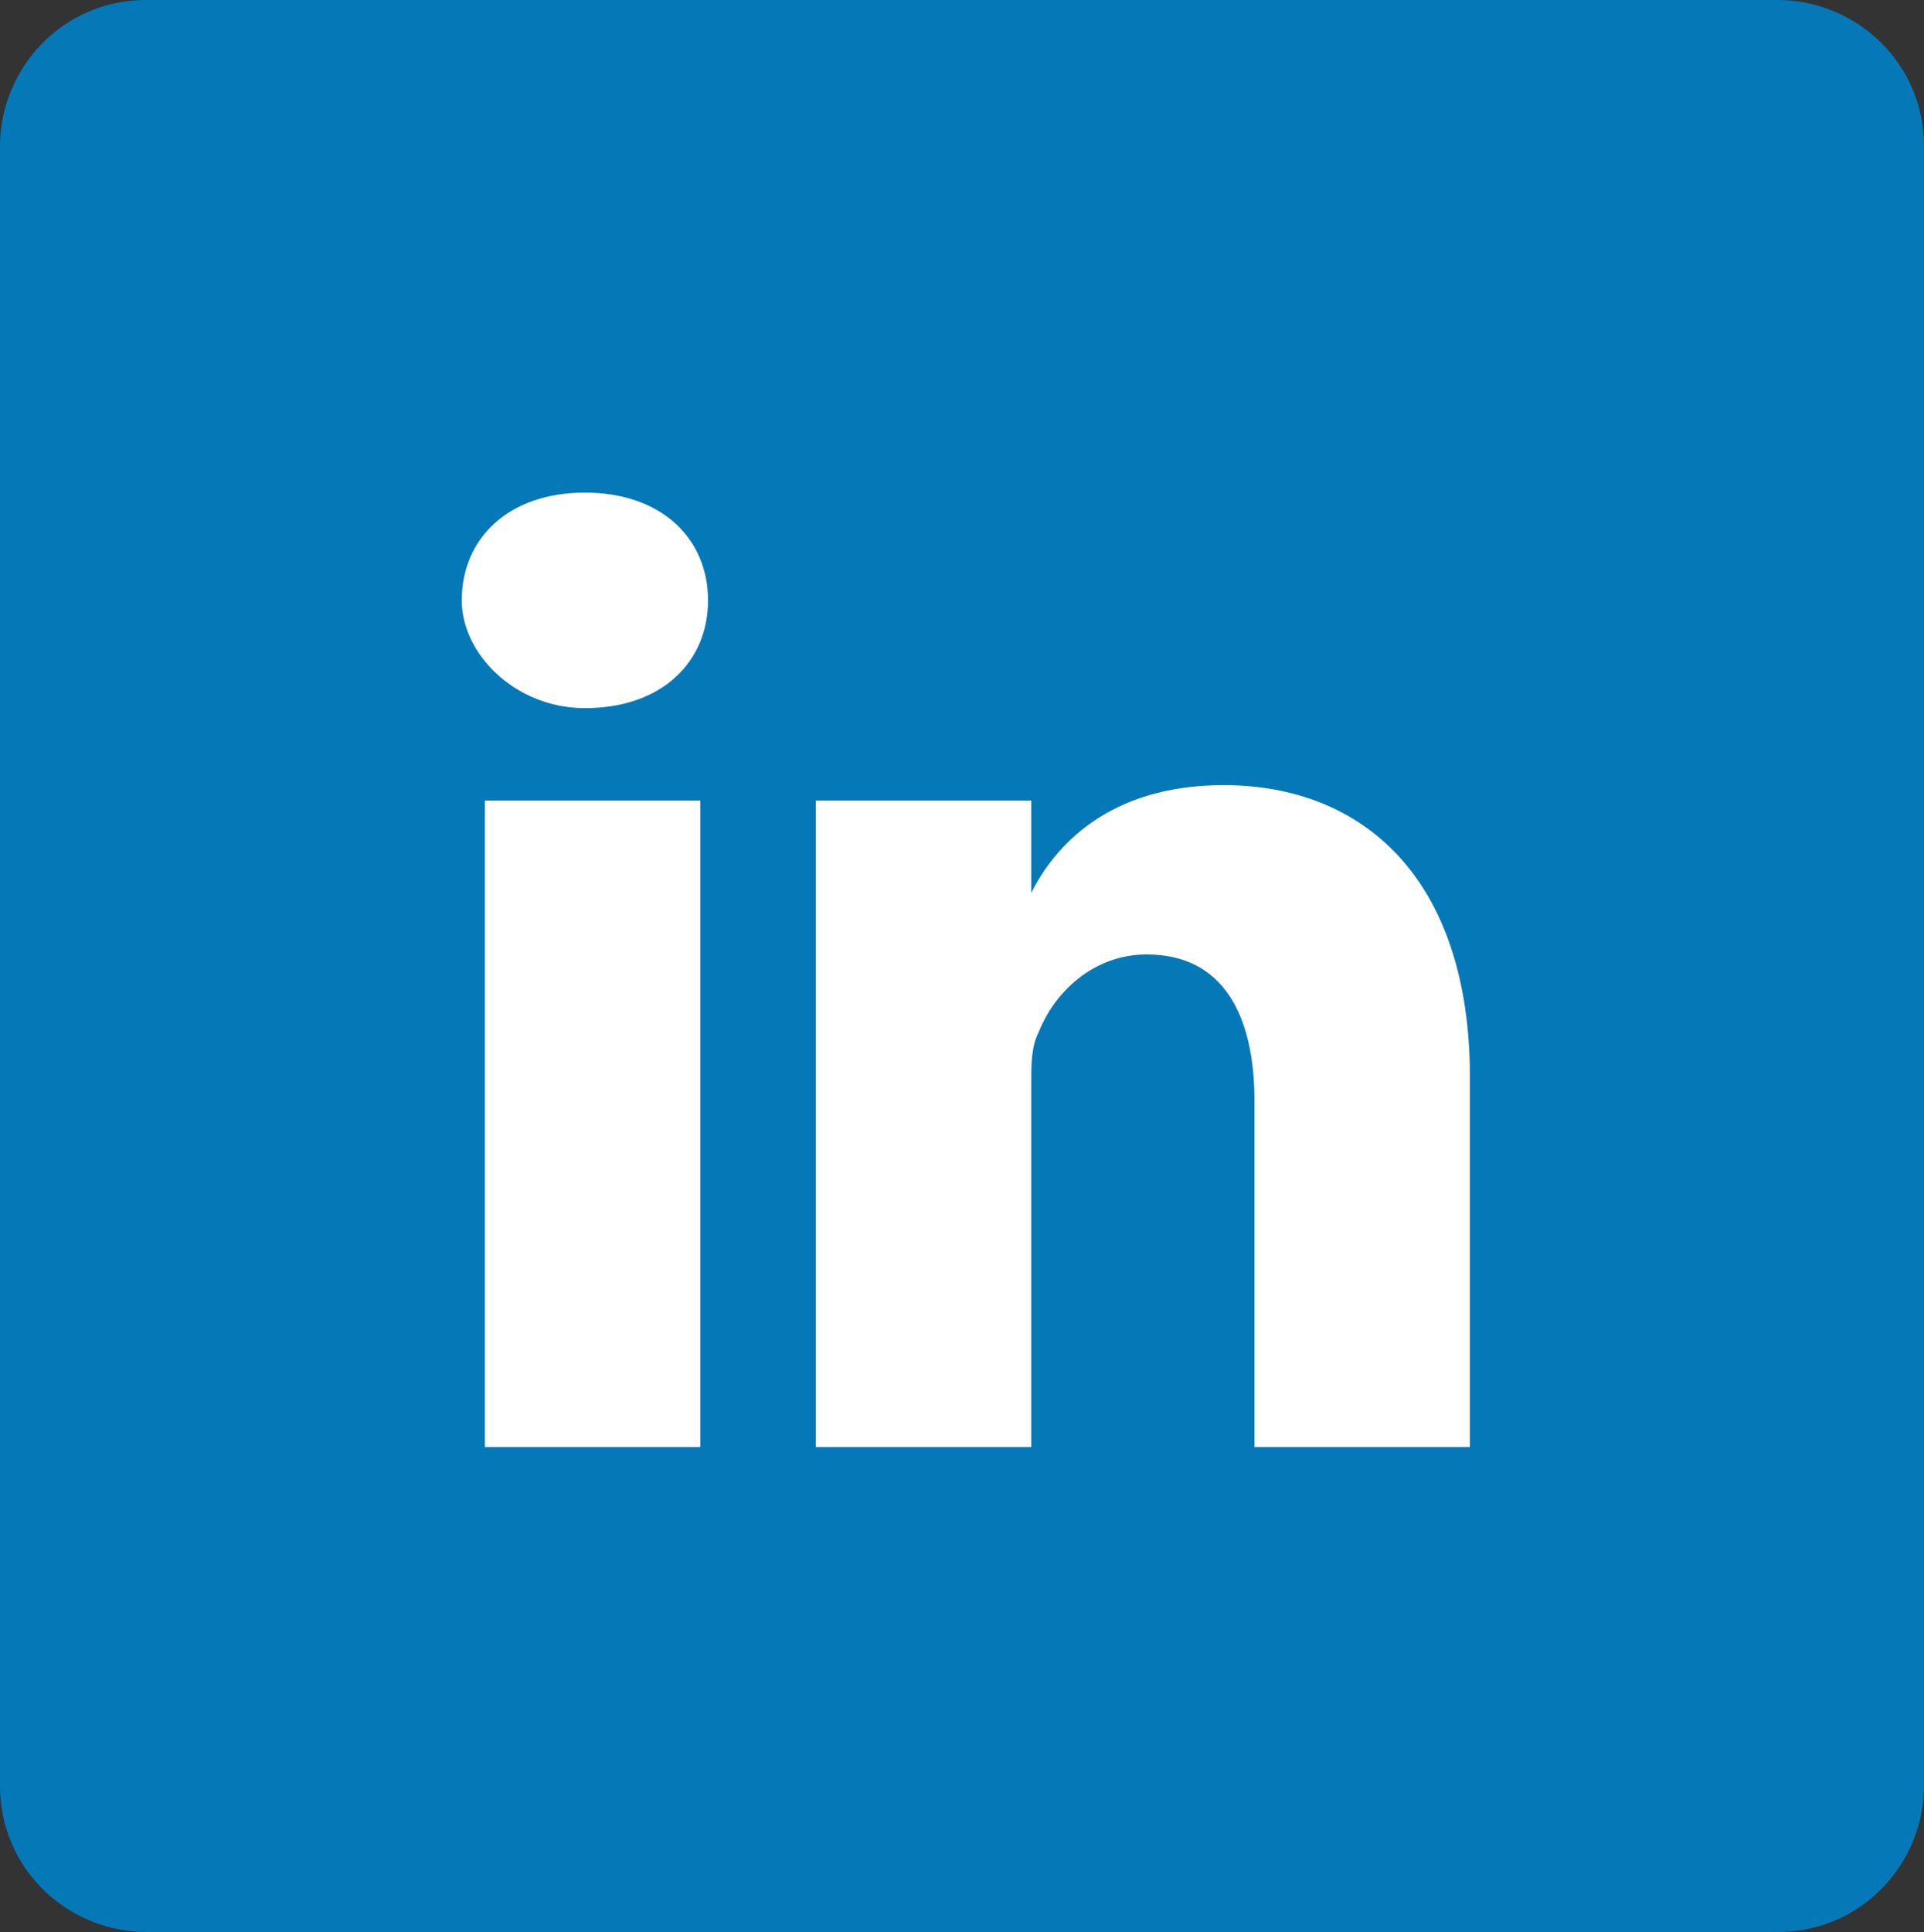
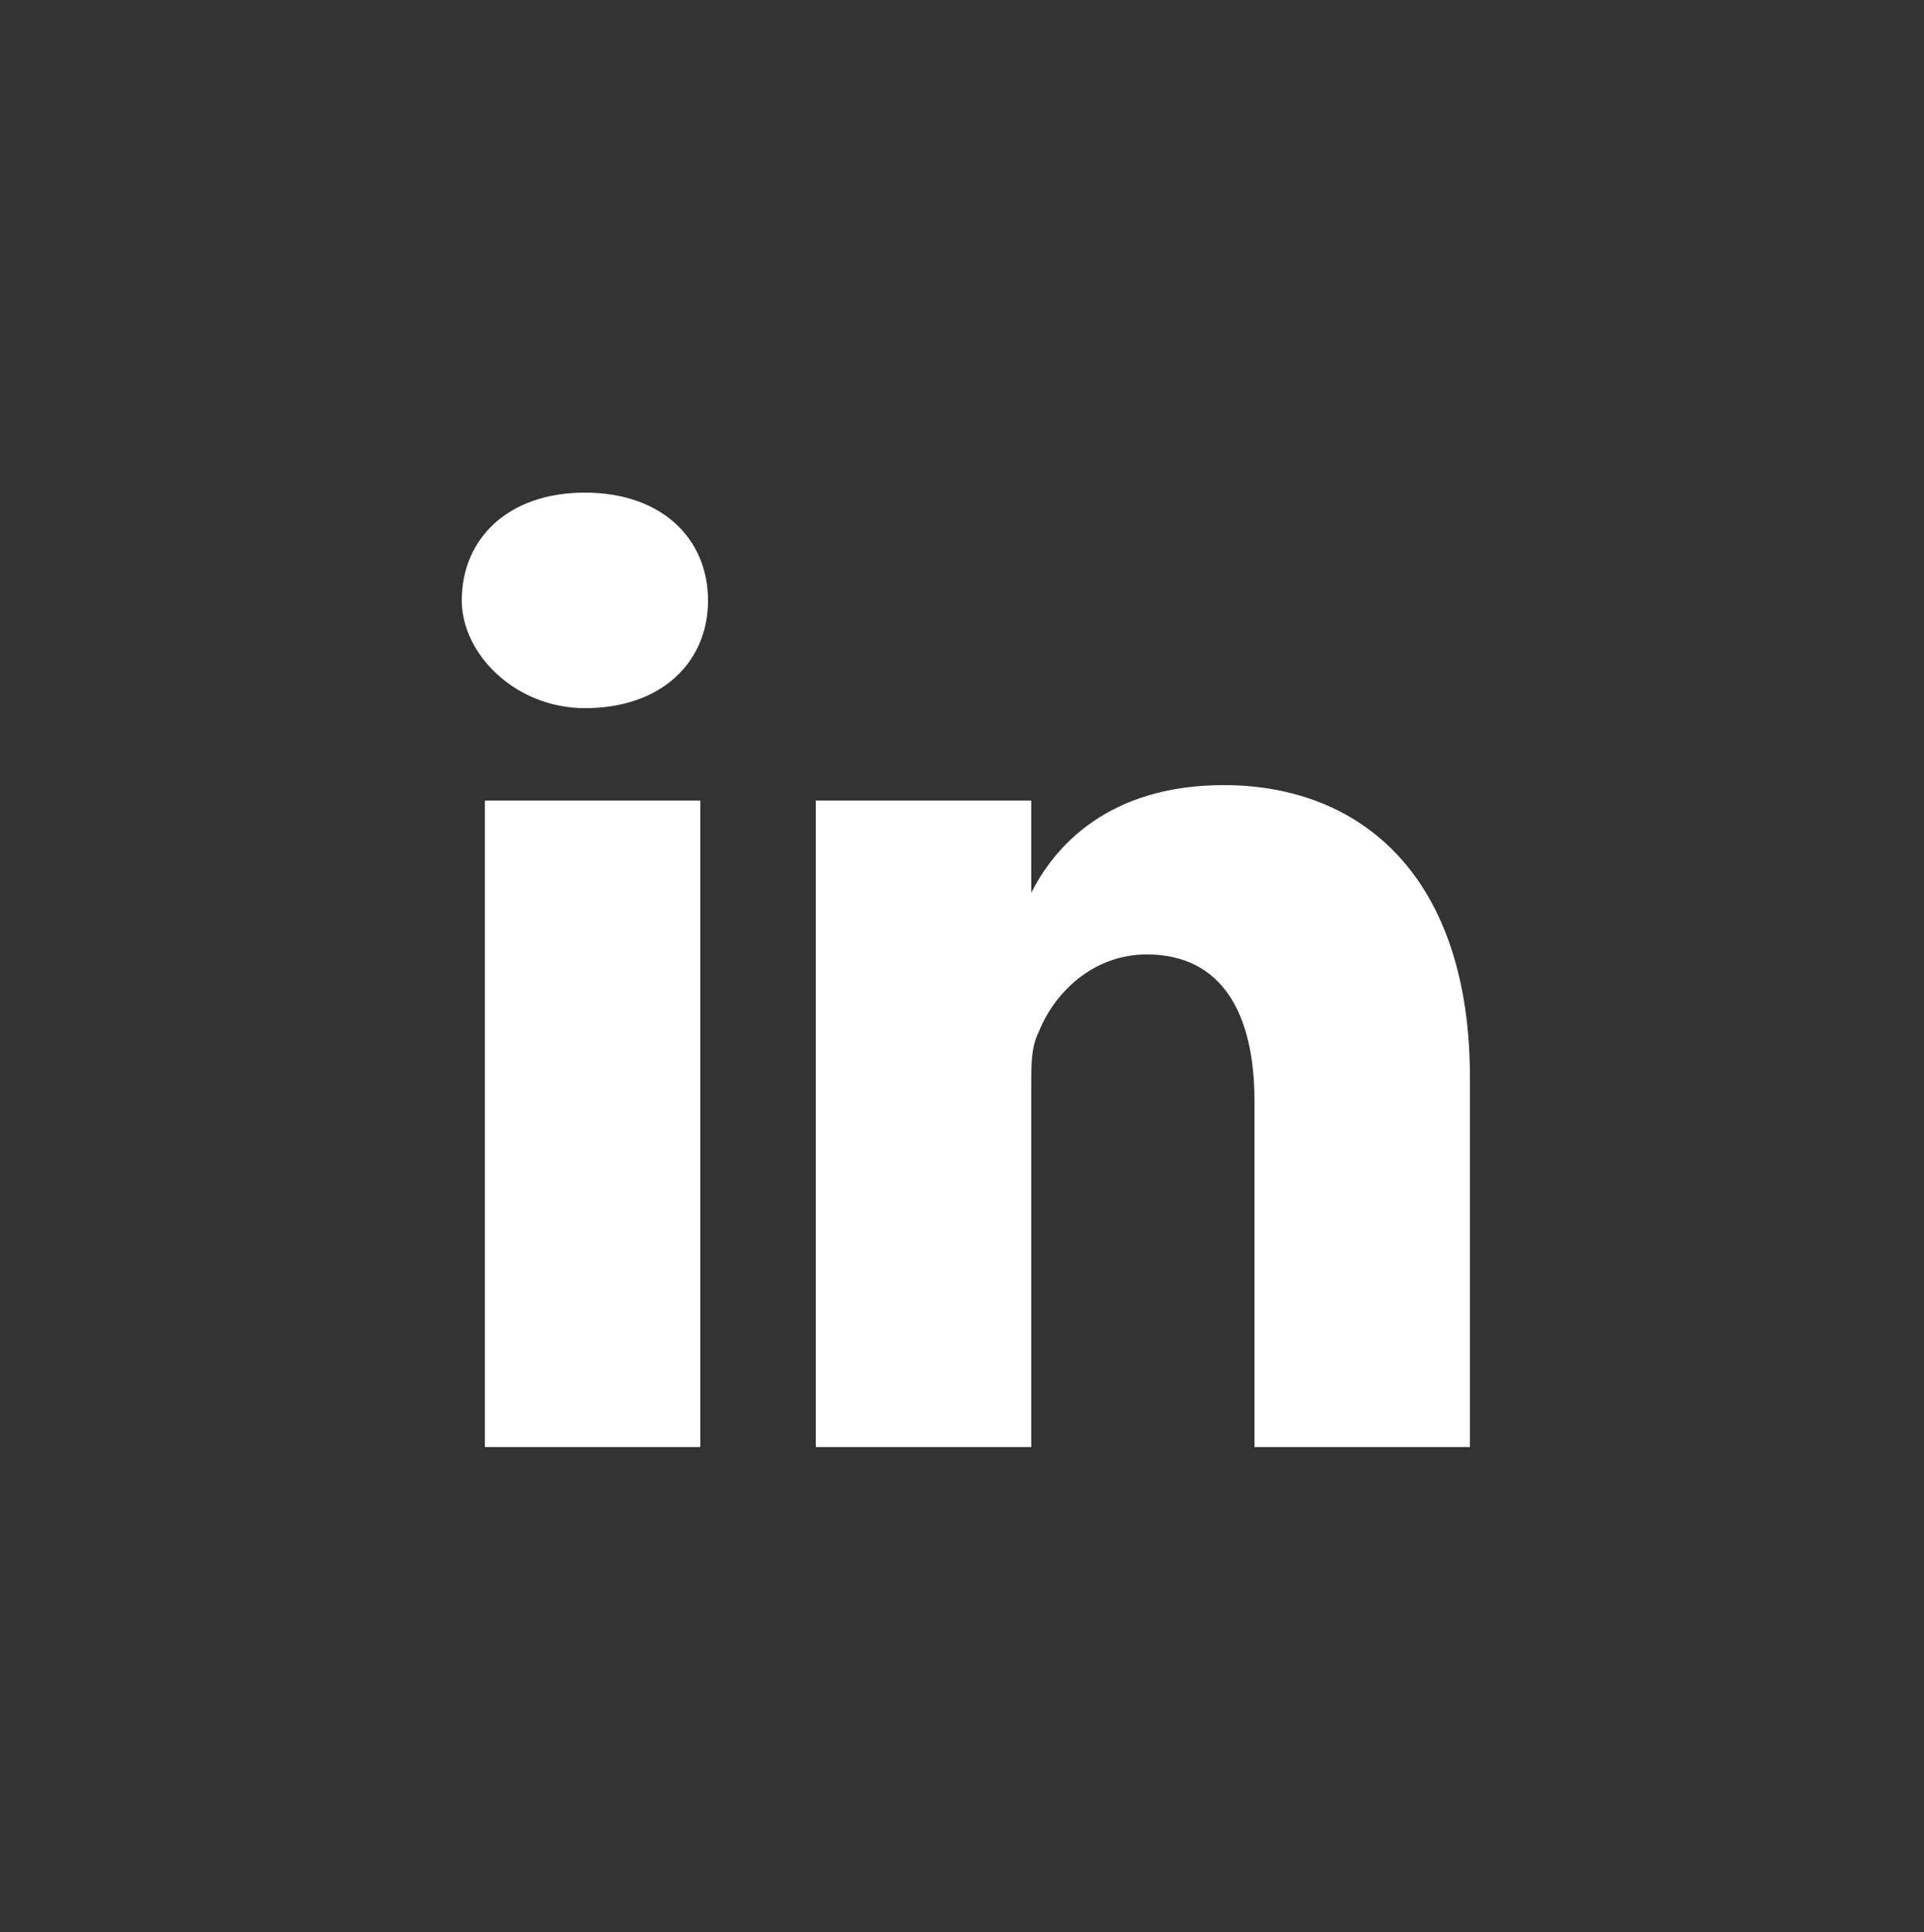
<svg xmlns="http://www.w3.org/2000/svg" version="1.1" id="Layer_1" x="0px" y="0px" width="25px" height="25.1px" viewBox="0 0 25 25.1" style="enable-background:new 0 0 25 25.1;" xml:space="preserve">
  <rect x="0" y="0" width="25" height="25.1" fill="#333333" stroke="none" />
  <style type="text/css">
	.st0{fill:#0578B7;}
	.st1{fill:#FFFFFF;}
</style>
  <g>
    <g>
-       <path class="st0" d="M0,23.2c0,1.1,0.9,1.9,1.9,1.9h21.2c1.1,0,1.9-0.9,1.9-1.9V1.9C25,0.8,24.1,0,23.1,0H1.9C0.8,0,0,0.9,0,1.9    C0,1.9,0,23.2,0,23.2z" />
-     </g>
+       </g>
    <g>
      <path class="st1" d="M9.1,18.8v-8.4H6.3v8.4H9.1L9.1,18.8z M7.6,9.2c1,0,1.6-0.6,1.6-1.4S8.6,6.4,7.6,6.4S6,7,6,7.8    C6,8.5,6.7,9.2,7.6,9.2L7.6,9.2L7.6,9.2z" />
      <path class="st1" d="M10.6,18.8h2.8v-4.7c0-0.3,0-0.5,0.1-0.7c0.2-0.5,0.7-1,1.4-1c1,0,1.4,0.8,1.4,1.9v4.5h2.8V14    c0-2.6-1.4-3.8-3.2-3.8c-1.5,0-2.2,0.8-2.5,1.4l0,0v-1.2h-2.8C10.6,11.1,10.6,18.8,10.6,18.8L10.6,18.8z" />
    </g>
  </g>
</svg>